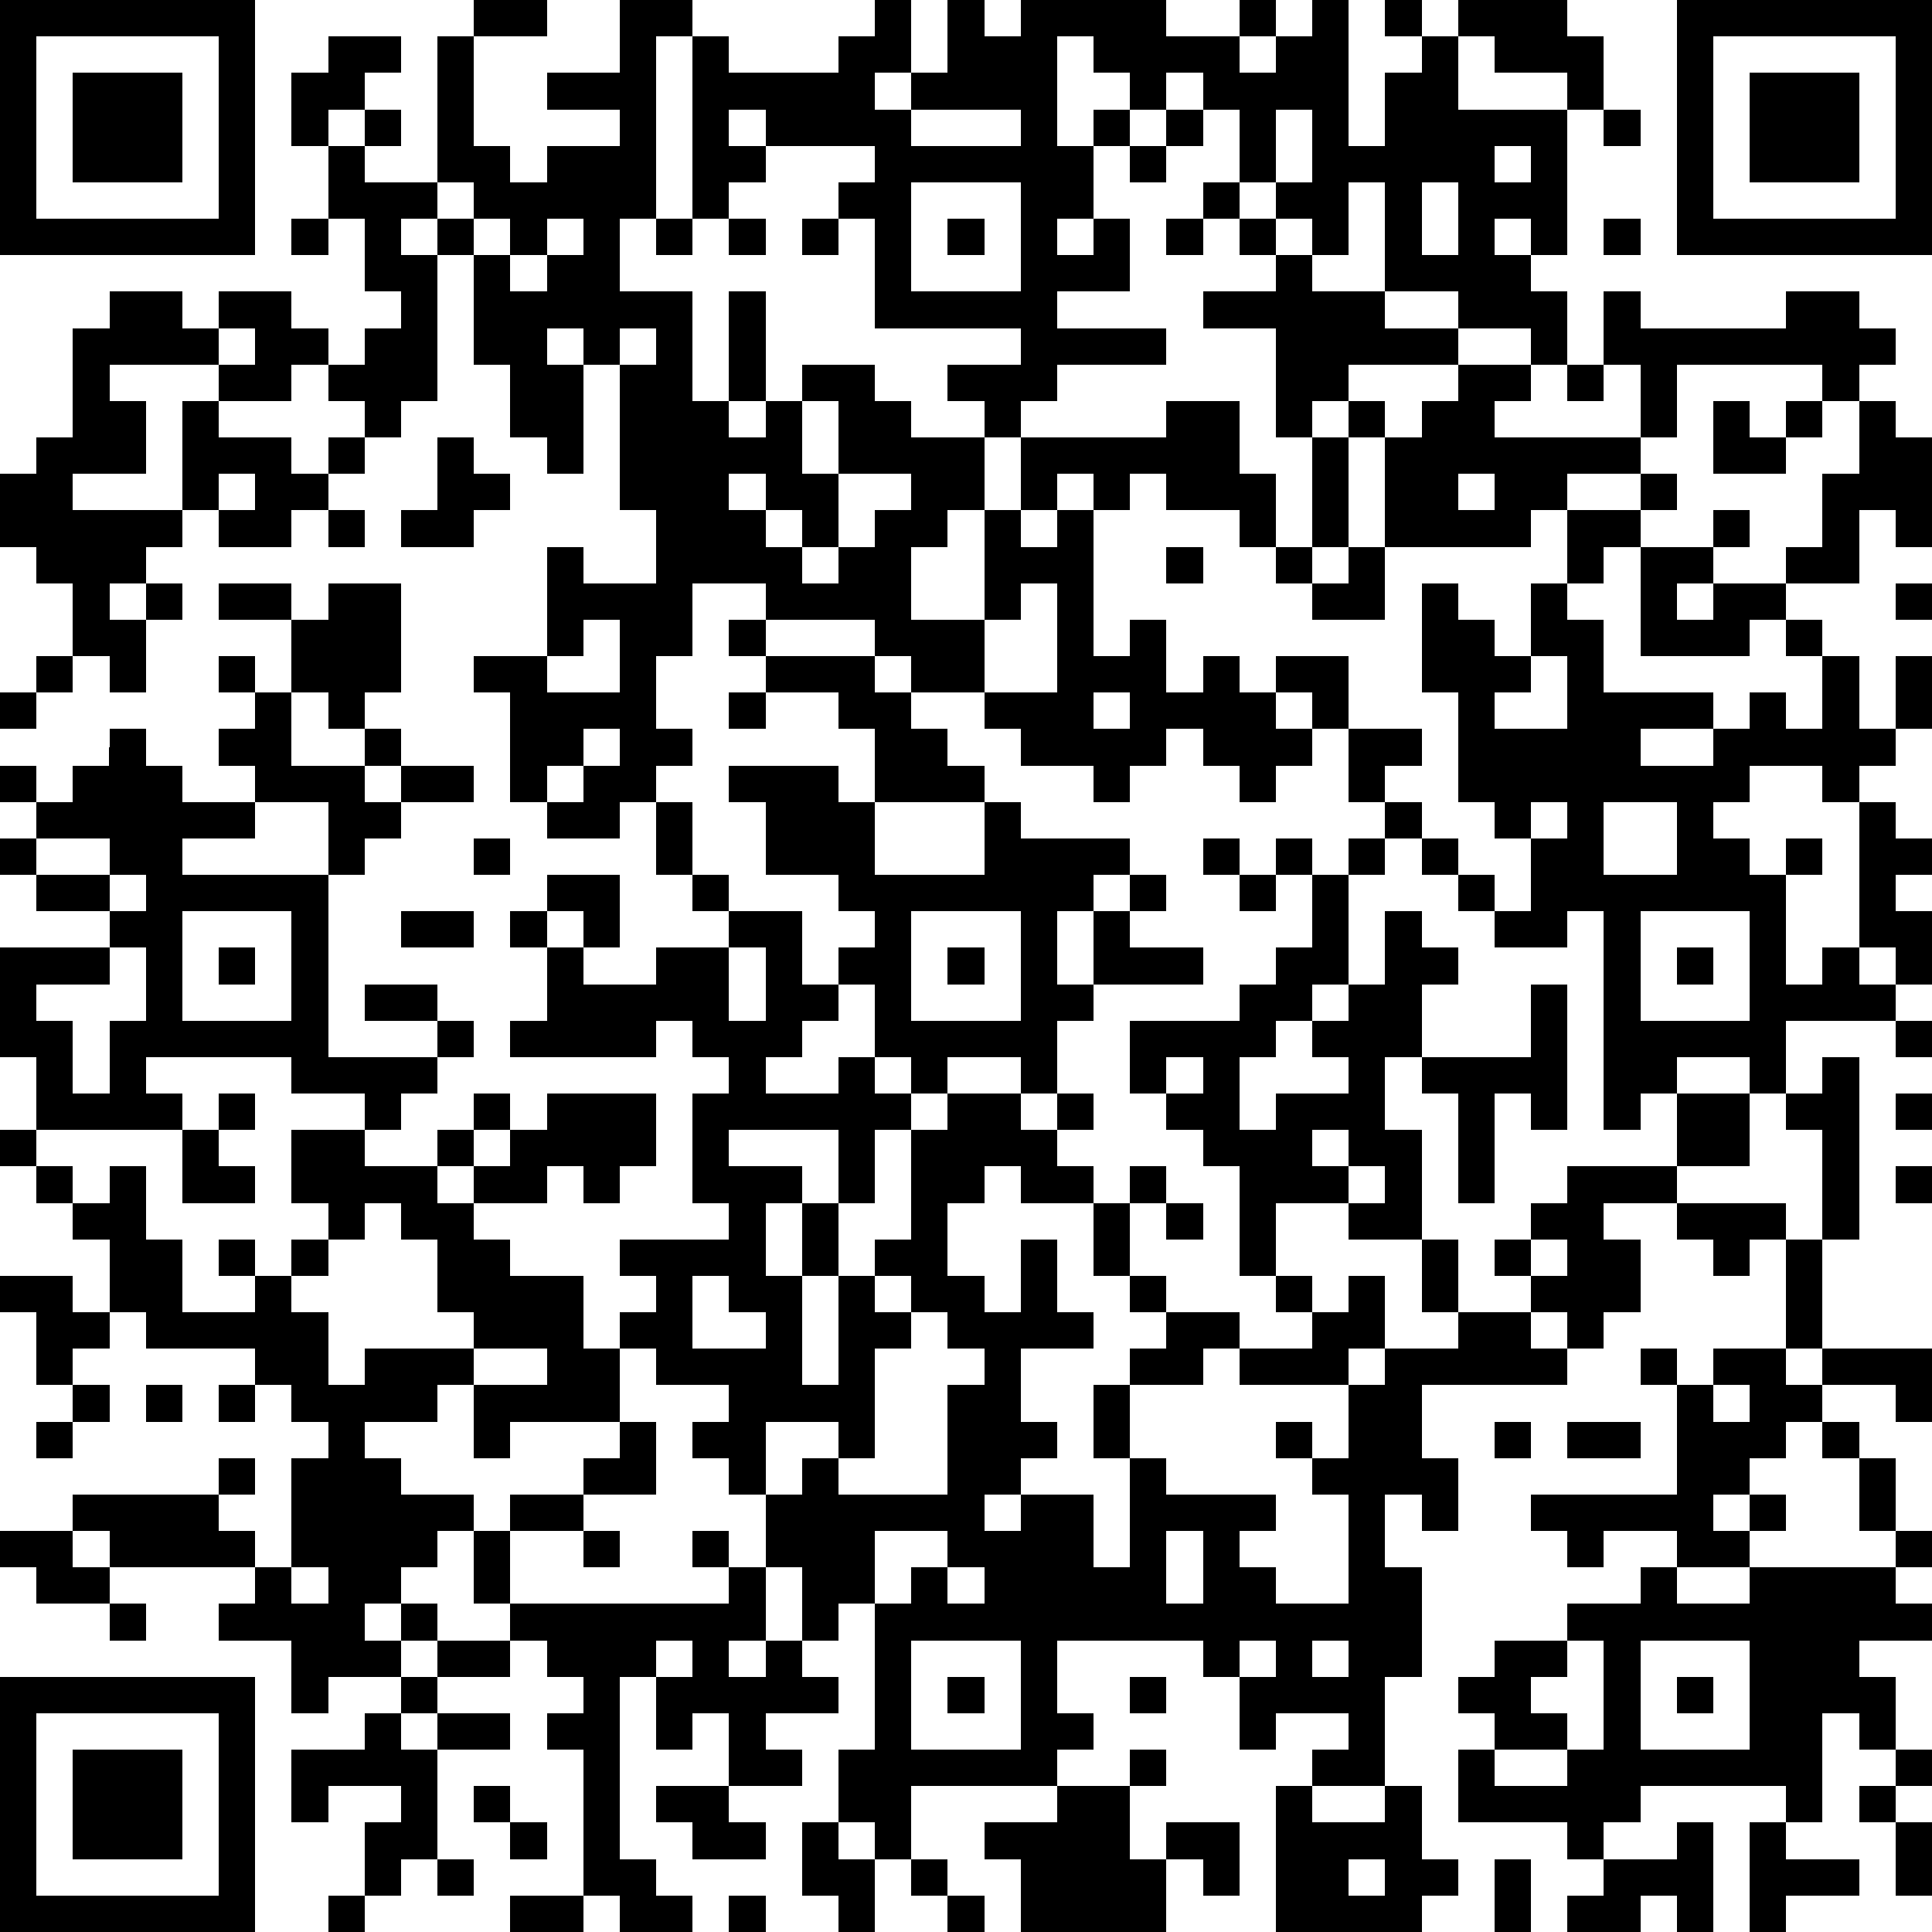
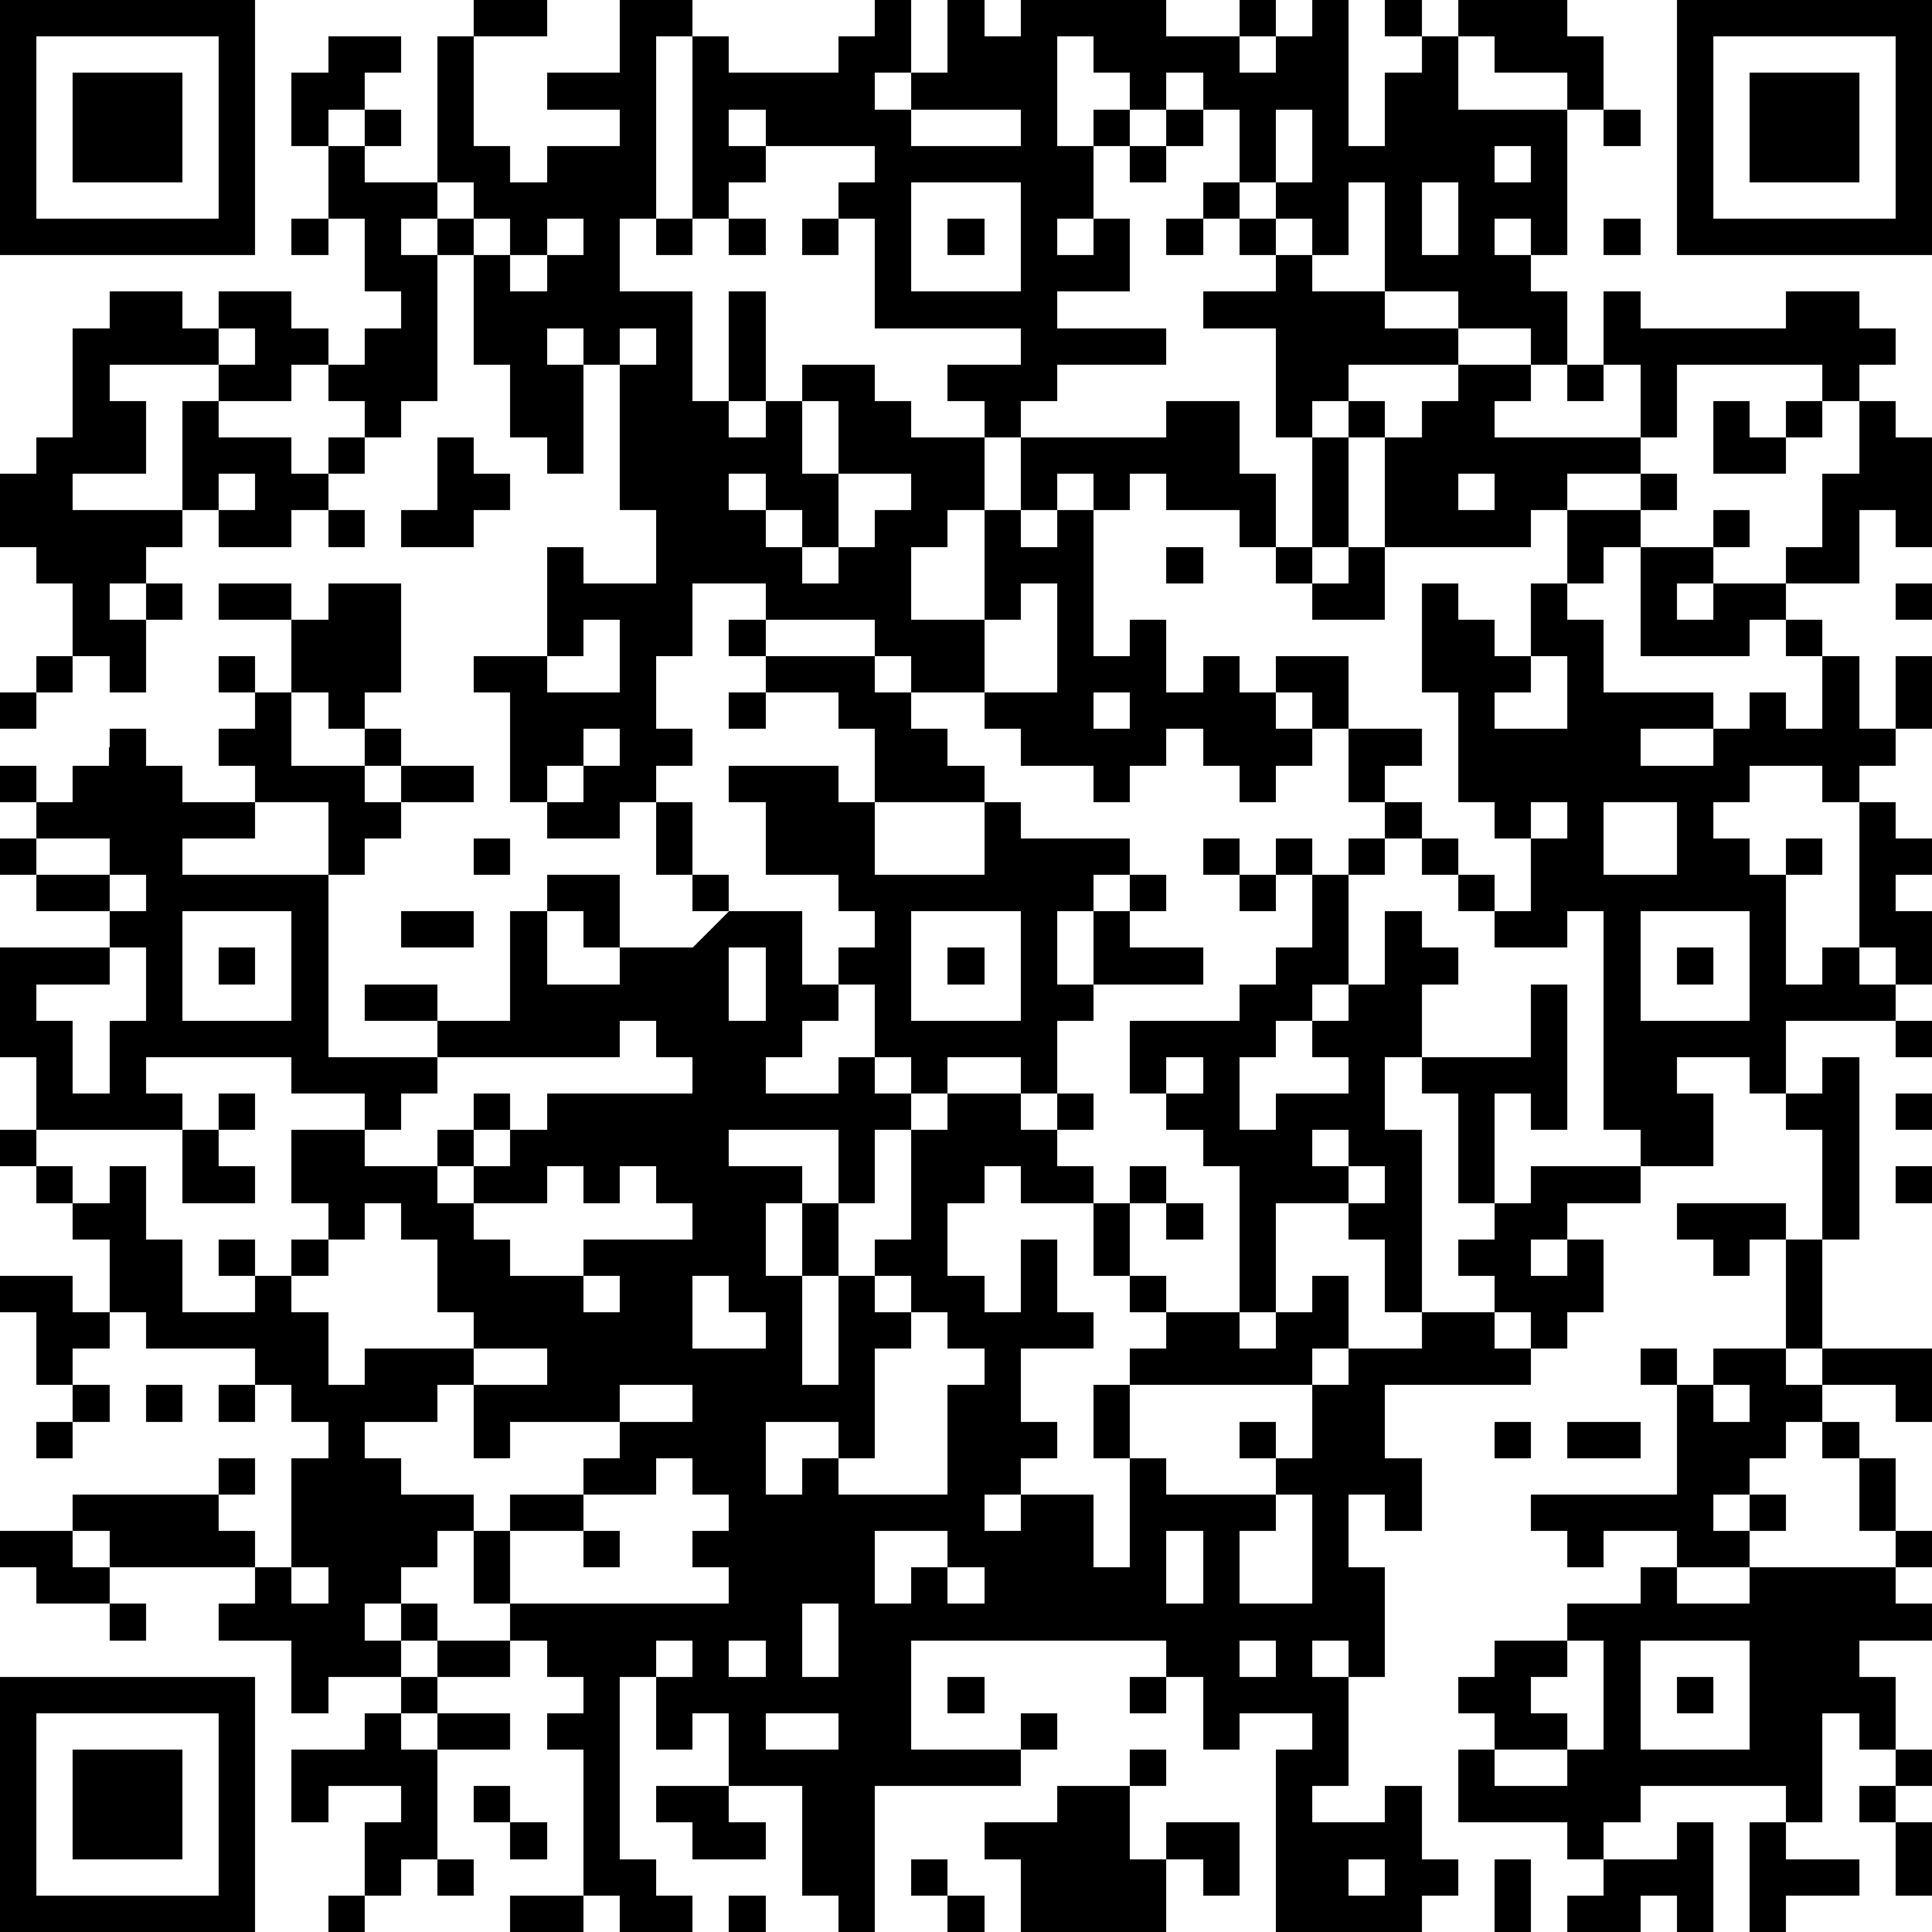
<svg xmlns="http://www.w3.org/2000/svg" version="1.1" width="212" height="212" shape-rendering="crispEdges">
-   <path d="M0 0h7v7h-7zM13 0h2v1h-2zM17 0h2v1h-1v5h-1v2h2v3h1v-3h1v3h-1v1h1v-1h1v-1h2v1h1v1h2v-1h-1v-1h2v-1h-4v-3h-1v-1h1v-1h-3v-1h-1v1h1v1h-1v1h-1v-5h1v1h3v-1h1v-1h1v2h-1v1h1v-1h1v-2h1v1h1v-1h4v1h2v-1h1v1h-1v1h1v-1h1v-1h1v4h1v-2h1v-1h-1v-1h1v1h1v-1h3v1h1v2h-1v-1h-2v-1h-1v2h3v4h-1v-1h-1v1h1v1h1v2h-1v-1h-2v-1h-2v-3h-1v2h-1v-1h-1v-1h-1v-2h-1v-1h-1v1h-1v-1h-1v-1h-1v3h1v-1h1v1h-1v2h-1v1h1v-1h1v2h-2v1h3v1h-3v1h-1v1h-1v2h-1v1h-1v2h2v-3h1v-2h4v-1h2v2h1v2h-1v-1h-2v-1h-1v1h-1v-1h-1v1h-1v1h1v-1h1v4h1v-1h1v2h1v-1h1v1h1v-1h2v2h-1v-1h-1v1h1v1h-1v1h-1v-1h-1v-1h-1v1h-1v1h-1v-1h-2v-1h-1v-1h-2v-1h-1v-1h-3v-1h-2v2h-1v2h1v1h-1v1h-1v1h-2v-1h-1v-3h-1v-1h2v-3h1v1h2v-2h-1v-4h-1v-1h-1v1h1v3h-1v-1h-1v-2h-1v-3h-1v-1h-1v1h1v4h-1v1h-1v-1h-1v-1h-1v1h-2v-1h-3v1h1v2h-2v1h3v-3h1v1h2v1h1v-1h1v1h-1v1h-1v1h-2v-1h-1v1h-1v1h-1v1h1v-1h1v1h-1v2h-1v-1h-1v-2h-1v-1h-1v-2h1v-1h1v-3h1v-1h2v1h1v-1h2v1h1v1h1v-1h1v-1h-1v-2h-1v-2h-1v-2h1v-1h2v1h-1v1h-1v1h1v-1h1v1h-1v1h2v-4h1v3h1v1h1v-1h2v-1h-2v-1h2zM46 0h7v7h-7zM1 1v5h5v-5zM47 1v5h5v-5zM2 2h3v3h-3zM48 2h3v3h-3zM25 3v1h3v-1zM32 3h1v1h-1zM35 3v2h1v-2zM44 3h1v1h-1zM31 4h1v1h-1zM41 4v1h1v-1zM12 5v1h1v-1zM25 5v3h3v-3zM33 5h1v1h-1zM39 5v2h1v-2zM8 6h1v1h-1zM13 6v1h1v-1zM15 6v1h-1v1h1v-1h1v-1zM18 6h1v1h-1zM20 6h1v1h-1zM22 6h1v1h-1zM26 6h1v1h-1zM32 6h1v1h-1zM34 6h1v1h-1zM44 6h1v1h-1zM35 7h1v1h2v1h2v1h-3v1h-1v1h-1v-3h-2v-1h2zM44 8h1v1h4v-1h2v1h1v1h-1v1h-1v-1h-4v2h-1v-2h-1zM6 9v1h1v-1zM17 9v1h1v-1zM40 10h2v1h-1v1h4v1h-2v1h-1v1h-4v-3h-1v-1h1v1h1v-1h1zM43 10h1v1h-1zM22 11v2h1v-2zM47 11h1v1h1v-1h1v1h-1v1h-2zM51 11h1v1h1v3h-1v-1h-1v2h-2v-1h1v-2h1zM12 12h1v1h1v1h-1v1h-2v-1h1zM36 12h1v3h-1zM6 13v1h1v-1zM20 13v1h1v-1zM23 13v2h-1v-1h-1v1h1v1h1v-1h1v-1h1v-1zM40 13v1h1v-1zM45 13h1v1h-1zM9 14h1v1h-1zM43 14h2v1h-1v1h-1zM47 14h1v1h-1zM32 15h1v1h-1zM35 15h1v1h-1zM37 15h1v2h-2v-1h1zM45 15h2v1h-1v1h1v-1h2v1h-1v1h-3zM6 16h2v1h-2zM9 16h2v3h-1v1h-1v-1h-1v-2h1zM28 16v1h-1v2h2v-3zM39 16h1v1h1v1h1v-2h1v1h1v2h3v1h-2v1h2v-1h1v-1h1v1h1v-2h-1v-1h1v1h1v2h1v-2h1v2h-1v1h-1v1h-1v-1h-2v1h-1v1h1v1h1v-1h1v1h-1v3h1v-1h1v-4h1v1h1v1h-1v1h1v2h-1v-1h-1v1h1v1h-3v2h-1v-1h-2v1h-1v1h-1v-6h-1v1h-2v-1h-1v-1h-1v-1h-1v-1h-1v-2h2v1h-1v1h1v1h1v1h1v1h1v-2h-1v-1h-1v-3h-1zM52 16h1v1h-1zM16 17v1h-1v1h2v-2zM20 17h1v1h-1zM1 18h1v1h-1zM6 18h1v1h-1zM21 18h3v1h1v1h1v1h1v1h-3v-2h-1v-1h-2zM42 18v1h-1v1h2v-2zM0 19h1v1h-1zM7 19h1v2h2v-1h1v1h-1v1h1v-1h2v1h-2v1h-1v1h-1v-2h-2v-1h-1v-1h1zM20 19h1v1h-1zM30 19v1h1v-1zM3 20h1v1h1v1h2v1h-2v1h4v5h3v-1h-2v-1h2v1h1v1h-1v1h-1v1h-1v-1h-2v-1h-4v1h1v1h-4v-2h-1v-3h3v-1h-2v-1h-1v-1h1v-1h-1v-1h1v1h1v-1h1zM16 20v1h-1v1h1v-1h1v-1zM20 21h3v1h1v2h3v-2h1v1h3v1h-1v1h-1v2h1v-2h1v-1h1v1h-1v1h2v1h-3v1h-1v2h-1v-1h-2v1h-1v-1h-1v-2h-1v-1h1v-1h-1v-1h-2v-2h-1zM18 22h1v2h-1zM42 22v1h1v-1zM44 22v2h2v-2zM1 23v1h2v-1zM13 23h1v1h-1zM33 23h1v1h-1zM35 23h1v1h-1zM37 23h1v1h-1zM3 24v1h1v-1zM15 24h2v2h-1v-1h-1zM19 24h1v1h-1zM34 24h1v1h-1zM36 24h1v3h-1v1h-1v1h-1v2h1v-1h2v-1h-1v-1h1v-1h1v-2h1v1h1v1h-1v2h-1v2h1v3h-2v-1h-2v2h-1v-3h-1v-1h-1v-1h-1v-2h3v-1h1v-1h1zM5 25v3h3v-3zM11 25h2v1h-2zM14 25h1v1h-1zM20 25h2v2h1v1h-1v1h-1v1h2v-1h1v1h1v1h-1v2h-1v-2h-3v1h2v1h-1v2h1v-2h1v2h-1v3h1v-3h1v-1h1v-3h1v-1h2v1h1v-1h1v1h-1v1h1v1h-2v-1h-1v1h-1v2h1v1h1v-2h1v2h1v1h-2v2h1v1h-1v1h-1v1h1v-1h2v2h1v-3h-1v-2h1v-1h1v-1h-1v-1h-1v-2h1v-1h1v1h-1v2h1v1h2v1h-1v1h-2v2h1v1h3v1h-1v1h1v1h2v-3h-1v-1h-1v-1h1v1h1v-2h-3v-1h2v-1h-1v-1h1v1h1v-1h1v2h-1v1h1v-1h2v-1h-1v-2h1v2h2v-1h-1v-1h1v-1h1v-1h3v-2h2v2h-2v1h-2v1h1v2h-1v1h-1v-1h-1v1h1v1h-4v2h1v2h-1v-1h-1v2h1v3h-1v3h-2v-1h1v-1h-2v1h-1v-2h-1v-1h-4v2h1v1h-1v1h-4v2h-1v-1h-1v-2h1v-4h-1v1h-1v-2h-1v-2h-1v-1h-1v-1h1v-1h-2v-1h-1v-1h1v-1h-1v-1h3v-1h-1v-3h1v-1h-1v-1h-1v1h-4v-1h1v-2h1v1h2v-1h2zM25 25v3h3v-3zM45 25v3h3v-3zM3 26v1h-2v1h1v2h1v-2h1v-2zM6 26h1v1h-1zM20 26v2h1v-2zM26 26h1v1h-1zM46 26h1v1h-1zM42 27h1v4h-1v-1h-1v3h-1v-3h-1v-1h3zM52 28h1v1h-1zM32 29v1h1v-1zM50 29h1v5h-1v-3h-1v-1h1zM6 30h1v1h-1zM13 30h1v1h-1zM15 30h3v2h-1v1h-1v-1h-1v1h-2v-1h-1v-1h1v1h1v-1h1zM52 30h1v1h-1zM0 31h1v1h-1zM5 31h1v1h1v1h-2zM8 31h2v1h2v1h1v1h1v1h2v2h1v2h-3v1h-1v-2h-1v1h-2v1h1v1h2v1h-1v1h-1v1h-1v1h1v-1h1v1h-1v1h-2v1h-1v-2h-2v-1h1v-1h-4v-1h-1v-1h4v-1h1v1h-1v1h1v1h1v-3h1v-1h-1v-1h-1v-1h-3v-1h-1v-2h-1v-1h-1v-1h1v1h1v-1h1v2h1v2h2v-1h-1v-1h1v1h1v-1h1v-1h-1zM36 31v1h1v-1zM37 32v1h1v-1zM52 32h1v1h-1zM10 33v1h-1v1h-1v1h1v2h1v-1h3v-1h-1v-2h-1v-1zM32 33h1v1h-1zM46 33h3v1h-1v1h-1v-1h-1zM42 34v1h1v-1zM49 34h1v3h-1zM0 35h2v1h1v1h-1v1h-1v-2h-1zM19 35v2h2v-1h-1v-1zM24 35v1h1v-1zM25 36v1h-1v3h-1v-1h-2v2h1v-1h1v1h3v-3h1v-1h-1v-1zM13 37v1h2v-1zM45 37h1v1h-1zM47 37h2v1h1v-1h3v2h-1v-1h-2v1h-1v1h-1v1h-1v1h1v-1h1v1h-1v1h-2v-1h-2v1h-1v-1h-1v-1h4v-3h1zM2 38h1v1h-1zM4 38h1v1h-1zM6 38h1v1h-1zM47 38v1h1v-1zM1 39h1v1h-1zM17 39h1v2h-2v-1h1zM41 39h1v1h-1zM43 39h2v1h-2zM50 39h1v1h-1zM51 40h1v2h-1zM14 41h2v1h-2zM0 42h2v1h1v1h-2v-1h-1zM13 42h1v2h-1zM16 42h1v1h-1zM19 42h1v1h-1zM24 42v2h1v-1h1v-1zM32 42v2h1v-2zM52 42h1v1h-1zM8 43v1h1v-1zM20 43h1v2h-1v1h1v-1h1v1h1v1h-2v1h1v1h-2v-2h-1v1h-1v-2h-1v5h1v1h1v1h-2v-1h-1v-4h-1v-1h1v-1h-1v-1h-1v-1h6zM26 43v1h1v-1zM45 43h1v1h2v-1h4v1h1v1h-2v1h1v2h-1v-1h-1v3h-1v-1h-4v1h-1v1h-1v-1h-3v-2h1v-1h-1v-1h1v-1h2v-1h2zM3 44h1v1h-1zM12 45h2v1h-2zM18 45v1h1v-1zM25 45v3h3v-3zM34 45v1h1v-1zM36 45v1h1v-1zM43 45v1h-1v1h1v1h-2v1h2v-1h1v-3zM45 45v3h3v-3zM0 46h7v7h-7zM11 46h1v1h-1zM26 46h1v1h-1zM31 46h1v1h-1zM46 46h1v1h-1zM1 47v5h5v-5zM10 47h1v1h1v-1h2v1h-2v3h-1v1h-1v-2h1v-1h-2v1h-1v-2h2zM2 48h3v3h-3zM31 48h1v1h-1zM52 48h1v1h-1zM13 49h1v1h-1zM18 49h2v1h1v1h-2v-1h-1zM29 49h2v2h1v-1h2v2h-1v-1h-1v2h-4v-2h-1v-1h2zM35 49h1v1h2v-1h1v2h1v1h-1v1h-4zM51 49h1v1h-1zM14 50h1v1h-1zM22 50h1v1h1v2h-1v-1h-1zM46 50h1v3h-1v-1h-1v1h-2v-1h1v-1h2zM48 50h1v1h2v1h-2v1h-1zM52 50h1v2h-1zM12 51h1v1h-1zM25 51h1v1h-1zM37 51v1h1v-1zM41 51h1v2h-1zM9 52h1v1h-1zM14 52h2v1h-2zM20 52h1v1h-1zM26 52h1v1h-1z" style="fill:#000" transform="translate(0,0) scale(4)" />
+   <path d="M0 0h7v7h-7zM13 0h2v1h-2zM17 0h2v1h-1v5h-1v2h2v3h1v-3h1v3h-1v1h1v-1h1v-1h2v1h1v1h2v-1h-1v-1h2v-1h-4v-3h-1v-1h1v-1h-3v-1h-1v1h1v1h-1v1h-1v-5h1v1h3v-1h1v-1h1v2h-1v1h1v-1h1v-2h1v1h1v-1h4v1h2v-1h1v1h-1v1h1v-1h1v-1h1v4h1v-2h1v-1h-1v-1h1v1h1v-1h3v1h1v2h-1v-1h-2v-1h-1v2h3v4h-1v-1h-1v1h1v1h1v2h-1v-1h-2v-1h-2v-3h-1v2h-1v-1h-1v-1h-1v-2h-1v-1h-1v1h-1v-1h-1v-1h-1v3h1v-1h1v1h-1v2h-1v1h1v-1h1v2h-2v1h3v1h-3v1h-1v1h-1v2h-1v1h-1v2h2v-3h1v-2h4v-1h2v2h1v2h-1v-1h-2v-1h-1v1h-1v-1h-1v1h-1v1h1v-1h1v4h1v-1h1v2h1v-1h1v1h1v-1h2v2h-1v-1h-1v1h1v1h-1v1h-1v-1h-1v-1h-1v1h-1v1h-1v-1h-2v-1h-1v-1h-2v-1h-1v-1h-3v-1h-2v2h-1v2h1v1h-1v1h-1v1h-2v-1h-1v-3h-1v-1h2v-3h1v1h2v-2h-1v-4h-1v-1h-1v1h1v3h-1v-1h-1v-2h-1v-3h-1v-1h-1v1h1v4h-1v1h-1v-1h-1v-1h-1v1h-2v-1h-3v1h1v2h-2v1h3v-3h1v1h2v1h1v-1h1v1h-1v1h-1v1h-2v-1h-1v1h-1v1h-1v1h1v-1h1v1h-1v2h-1v-1h-1v-2h-1v-1h-1v-2h1v-1h1v-3h1v-1h2v1h1v-1h2v1h1v1h1v-1h1v-1h-1v-2h-1v-2h-1v-2h1v-1h2v1h-1v1h-1v1h1v-1h1v1h-1v1h2v-4h1v3h1v1h1v-1h2v-1h-2v-1h2zM46 0h7v7h-7zM1 1v5h5v-5zM47 1v5h5v-5zM2 2h3v3h-3zM48 2h3v3h-3zM25 3v1h3v-1zM32 3h1v1h-1zM35 3v2h1v-2zM44 3h1v1h-1zM31 4h1v1h-1zM41 4v1h1v-1zM12 5v1h1v-1zM25 5v3h3v-3zM33 5h1v1h-1zM39 5v2h1v-2zM8 6h1v1h-1zM13 6v1h1v-1zM15 6v1h-1v1h1v-1h1v-1zM18 6h1v1h-1zM20 6h1v1h-1zM22 6h1v1h-1zM26 6h1v1h-1zM32 6h1v1h-1zM34 6h1v1h-1zM44 6h1v1h-1zM35 7h1v1h2v1h2v1h-3v1h-1v1h-1v-3h-2v-1h2zM44 8h1v1h4v-1h2v1h1v1h-1v1h-1v-1h-4v2h-1v-2h-1zM6 9v1h1v-1zM17 9v1h1v-1zM40 10h2v1h-1v1h4v1h-2v1h-1v1h-4v-3h-1v-1h1v1h1v-1h1zM43 10h1v1h-1zM22 11v2h1v-2zM47 11h1v1h1v-1h1v1h-1v1h-2zM51 11h1v1h1v3h-1v-1h-1v2h-2v-1h1v-2h1zM12 12h1v1h1v1h-1v1h-2v-1h1zM36 12h1v3h-1zM6 13v1h1v-1zM20 13v1h1v-1zM23 13v2h-1v-1h-1v1h1v1h1v-1h1v-1h1v-1zM40 13v1h1v-1zM45 13h1v1h-1zM9 14h1v1h-1zM43 14h2v1h-1v1h-1zM47 14h1v1h-1zM32 15h1v1h-1zM35 15h1v1h-1zM37 15h1v2h-2v-1h1zM45 15h2v1h-1v1h1v-1h2v1h-1v1h-3zM6 16h2v1h-2zM9 16h2v3h-1v1h-1v-1h-1v-2h1zM28 16v1h-1v2h2v-3zM39 16h1v1h1v1h1v-2h1v1h1v2h3v1h-2v1h2v-1h1v-1h1v1h1v-2h-1v-1h1v1h1v2h1v-2h1v2h-1v1h-1v1h-1v-1h-2v1h-1v1h1v1h1v-1h1v1h-1v3h1v-1h1v-4h1v1h1v1h-1v1h1v2h-1v-1h-1v1h1v1h-3v2h-1v-1h-2v1h-1v1h-1v-6h-1v1h-2v-1h-1v-1h-1v-1h-1v-1h-1v-2h2v1h-1v1h1v1h1v1h1v1h1v-2h-1v-1h-1v-3h-1zM52 16h1v1h-1zM16 17v1h-1v1h2v-2zM20 17h1v1h-1zM1 18h1v1h-1zM6 18h1v1h-1zM21 18h3v1h1v1h1v1h1v1h-3v-2h-1v-1h-2zM42 18v1h-1v1h2v-2zM0 19h1v1h-1zM7 19h1v2h2v-1h1v1h-1v1h1v-1h2v1h-2v1h-1v1h-1v-2h-2v-1h-1v-1h1zM20 19h1v1h-1zM30 19v1h1v-1zM3 20h1v1h1v1h2v1h-2v1h4v5h3v-1h-2v-1h2v1h1v1h-1v1h-1v1h-1v-1h-2v-1h-4v1h1v1h-4v-2h-1v-3h3v-1h-2v-1h-1v-1h1v-1h-1v-1h1v1h1v-1h1zM16 20v1h-1v1h1v-1h1v-1zM20 21h3v1h1v2h3v-2h1v1h3v1h-1v1h-1v2h1v-2h1v-1h1v1h-1v1h2v1h-3v1h-1v2h-1v-1h-2v1h-1v-1h-1v-2h-1v-1h1v-1h-1v-1h-2v-2h-1zM18 22h1v2h-1zM42 22v1h1v-1zM44 22v2h2v-2zM1 23v1h2v-1zM13 23h1v1h-1zM33 23h1v1h-1zM35 23h1v1h-1zM37 23h1v1h-1zM3 24v1h1v-1zM15 24h2v2h-1v-1h-1zM19 24h1v1h-1zM34 24h1v1h-1zM36 24h1v3h-1v1h-1v1h-1v2h1v-1h2v-1h-1v-1h1v-1h1v-2h1v1h1v1h-1v2h-1v2h1v3h-2v-1h-2v2h-1v-3h-1v-1h-1v-1h-1v-2h3v-1h1v-1h1zM5 25v3h3v-3zM11 25h2v1h-2zM14 25h1v1h-1zM20 25h2v2h1v1h-1v1h-1v1h2v-1h1v1h1v1h-1v2h-1v-2h-3v1h2v1h-1v2h1v-2h1v2h-1v3h1v-3h1v-1h1v-3h1v-1h2v1h1v-1h1v1h-1v1h1v1h-2v-1h-1v1h-1v2h1v1h1v-2h1v2h1v1h-2v2h1v1h-1v1h-1v1h1v-1h2v2h1v-3h-1v-2h1v-1h1v-1h-1v-1h-1v-2h1v-1h1v1h-1v2h1v1h2v1h-1v1h-2v2h1v1h3v1h-1v1v1h2v-3h-1v-1h-1v-1h1v1h1v-2h-3v-1h2v-1h-1v-1h1v1h1v-1h1v2h-1v1h1v-1h2v-1h-1v-2h1v2h2v-1h-1v-1h1v-1h1v-1h3v-2h2v2h-2v1h-2v1h1v2h-1v1h-1v-1h-1v1h1v1h-4v2h1v2h-1v-1h-1v2h1v3h-1v3h-2v-1h1v-1h-2v1h-1v-2h-1v-1h-4v2h1v1h-1v1h-4v2h-1v-1h-1v-2h1v-4h-1v1h-1v-2h-1v-2h-1v-1h-1v-1h1v-1h-2v-1h-1v-1h1v-1h-1v-1h3v-1h-1v-3h1v-1h-1v-1h-1v1h-4v-1h1v-2h1v1h2v-1h2zM25 25v3h3v-3zM45 25v3h3v-3zM3 26v1h-2v1h1v2h1v-2h1v-2zM6 26h1v1h-1zM20 26v2h1v-2zM26 26h1v1h-1zM46 26h1v1h-1zM42 27h1v4h-1v-1h-1v3h-1v-3h-1v-1h3zM52 28h1v1h-1zM32 29v1h1v-1zM50 29h1v5h-1v-3h-1v-1h1zM6 30h1v1h-1zM13 30h1v1h-1zM15 30h3v2h-1v1h-1v-1h-1v1h-2v-1h-1v-1h1v1h1v-1h1zM52 30h1v1h-1zM0 31h1v1h-1zM5 31h1v1h1v1h-2zM8 31h2v1h2v1h1v1h1v1h2v2h1v2h-3v1h-1v-2h-1v1h-2v1h1v1h2v1h-1v1h-1v1h-1v1h1v-1h1v1h-1v1h-2v1h-1v-2h-2v-1h1v-1h-4v-1h-1v-1h4v-1h1v1h-1v1h1v1h1v-3h1v-1h-1v-1h-1v-1h-3v-1h-1v-2h-1v-1h-1v-1h1v1h1v-1h1v2h1v2h2v-1h-1v-1h1v1h1v-1h1v-1h-1zM36 31v1h1v-1zM37 32v1h1v-1zM52 32h1v1h-1zM10 33v1h-1v1h-1v1h1v2h1v-1h3v-1h-1v-2h-1v-1zM32 33h1v1h-1zM46 33h3v1h-1v1h-1v-1h-1zM42 34v1h1v-1zM49 34h1v3h-1zM0 35h2v1h1v1h-1v1h-1v-2h-1zM19 35v2h2v-1h-1v-1zM24 35v1h1v-1zM25 36v1h-1v3h-1v-1h-2v2h1v-1h1v1h3v-3h1v-1h-1v-1zM13 37v1h2v-1zM45 37h1v1h-1zM47 37h2v1h1v-1h3v2h-1v-1h-2v1h-1v1h-1v1h-1v1h1v-1h1v1h-1v1h-2v-1h-2v1h-1v-1h-1v-1h4v-3h1zM2 38h1v1h-1zM4 38h1v1h-1zM6 38h1v1h-1zM47 38v1h1v-1zM1 39h1v1h-1zM17 39h1v2h-2v-1h1zM41 39h1v1h-1zM43 39h2v1h-2zM50 39h1v1h-1zM51 40h1v2h-1zM14 41h2v1h-2zM0 42h2v1h1v1h-2v-1h-1zM13 42h1v2h-1zM16 42h1v1h-1zM19 42h1v1h-1zM24 42v2h1v-1h1v-1zM32 42v2h1v-2zM52 42h1v1h-1zM8 43v1h1v-1zM20 43h1v2h-1v1h1v-1h1v1h1v1h-2v1h1v1h-2v-2h-1v1h-1v-2h-1v5h1v1h1v1h-2v-1h-1v-4h-1v-1h1v-1h-1v-1h-1v-1h6zM26 43v1h1v-1zM45 43h1v1h2v-1h4v1h1v1h-2v1h1v2h-1v-1h-1v3h-1v-1h-4v1h-1v1h-1v-1h-3v-2h1v-1h-1v-1h1v-1h2v-1h2zM3 44h1v1h-1zM12 45h2v1h-2zM18 45v1h1v-1zM25 45v3h3v-3zM34 45v1h1v-1zM36 45v1h1v-1zM43 45v1h-1v1h1v1h-2v1h2v-1h1v-3zM45 45v3h3v-3zM0 46h7v7h-7zM11 46h1v1h-1zM26 46h1v1h-1zM31 46h1v1h-1zM46 46h1v1h-1zM1 47v5h5v-5zM10 47h1v1h1v-1h2v1h-2v3h-1v1h-1v-2h1v-1h-2v1h-1v-2h2zM2 48h3v3h-3zM31 48h1v1h-1zM52 48h1v1h-1zM13 49h1v1h-1zM18 49h2v1h1v1h-2v-1h-1zM29 49h2v2h1v-1h2v2h-1v-1h-1v2h-4v-2h-1v-1h2zM35 49h1v1h2v-1h1v2h1v1h-1v1h-4zM51 49h1v1h-1zM14 50h1v1h-1zM22 50h1v1h1v2h-1v-1h-1zM46 50h1v3h-1v-1h-1v1h-2v-1h1v-1h2zM48 50h1v1h2v1h-2v1h-1zM52 50h1v2h-1zM12 51h1v1h-1zM25 51h1v1h-1zM37 51v1h1v-1zM41 51h1v2h-1zM9 52h1v1h-1zM14 52h2v1h-2zM20 52h1v1h-1zM26 52h1v1h-1z" style="fill:#000" transform="translate(0,0) scale(4)" />
</svg>